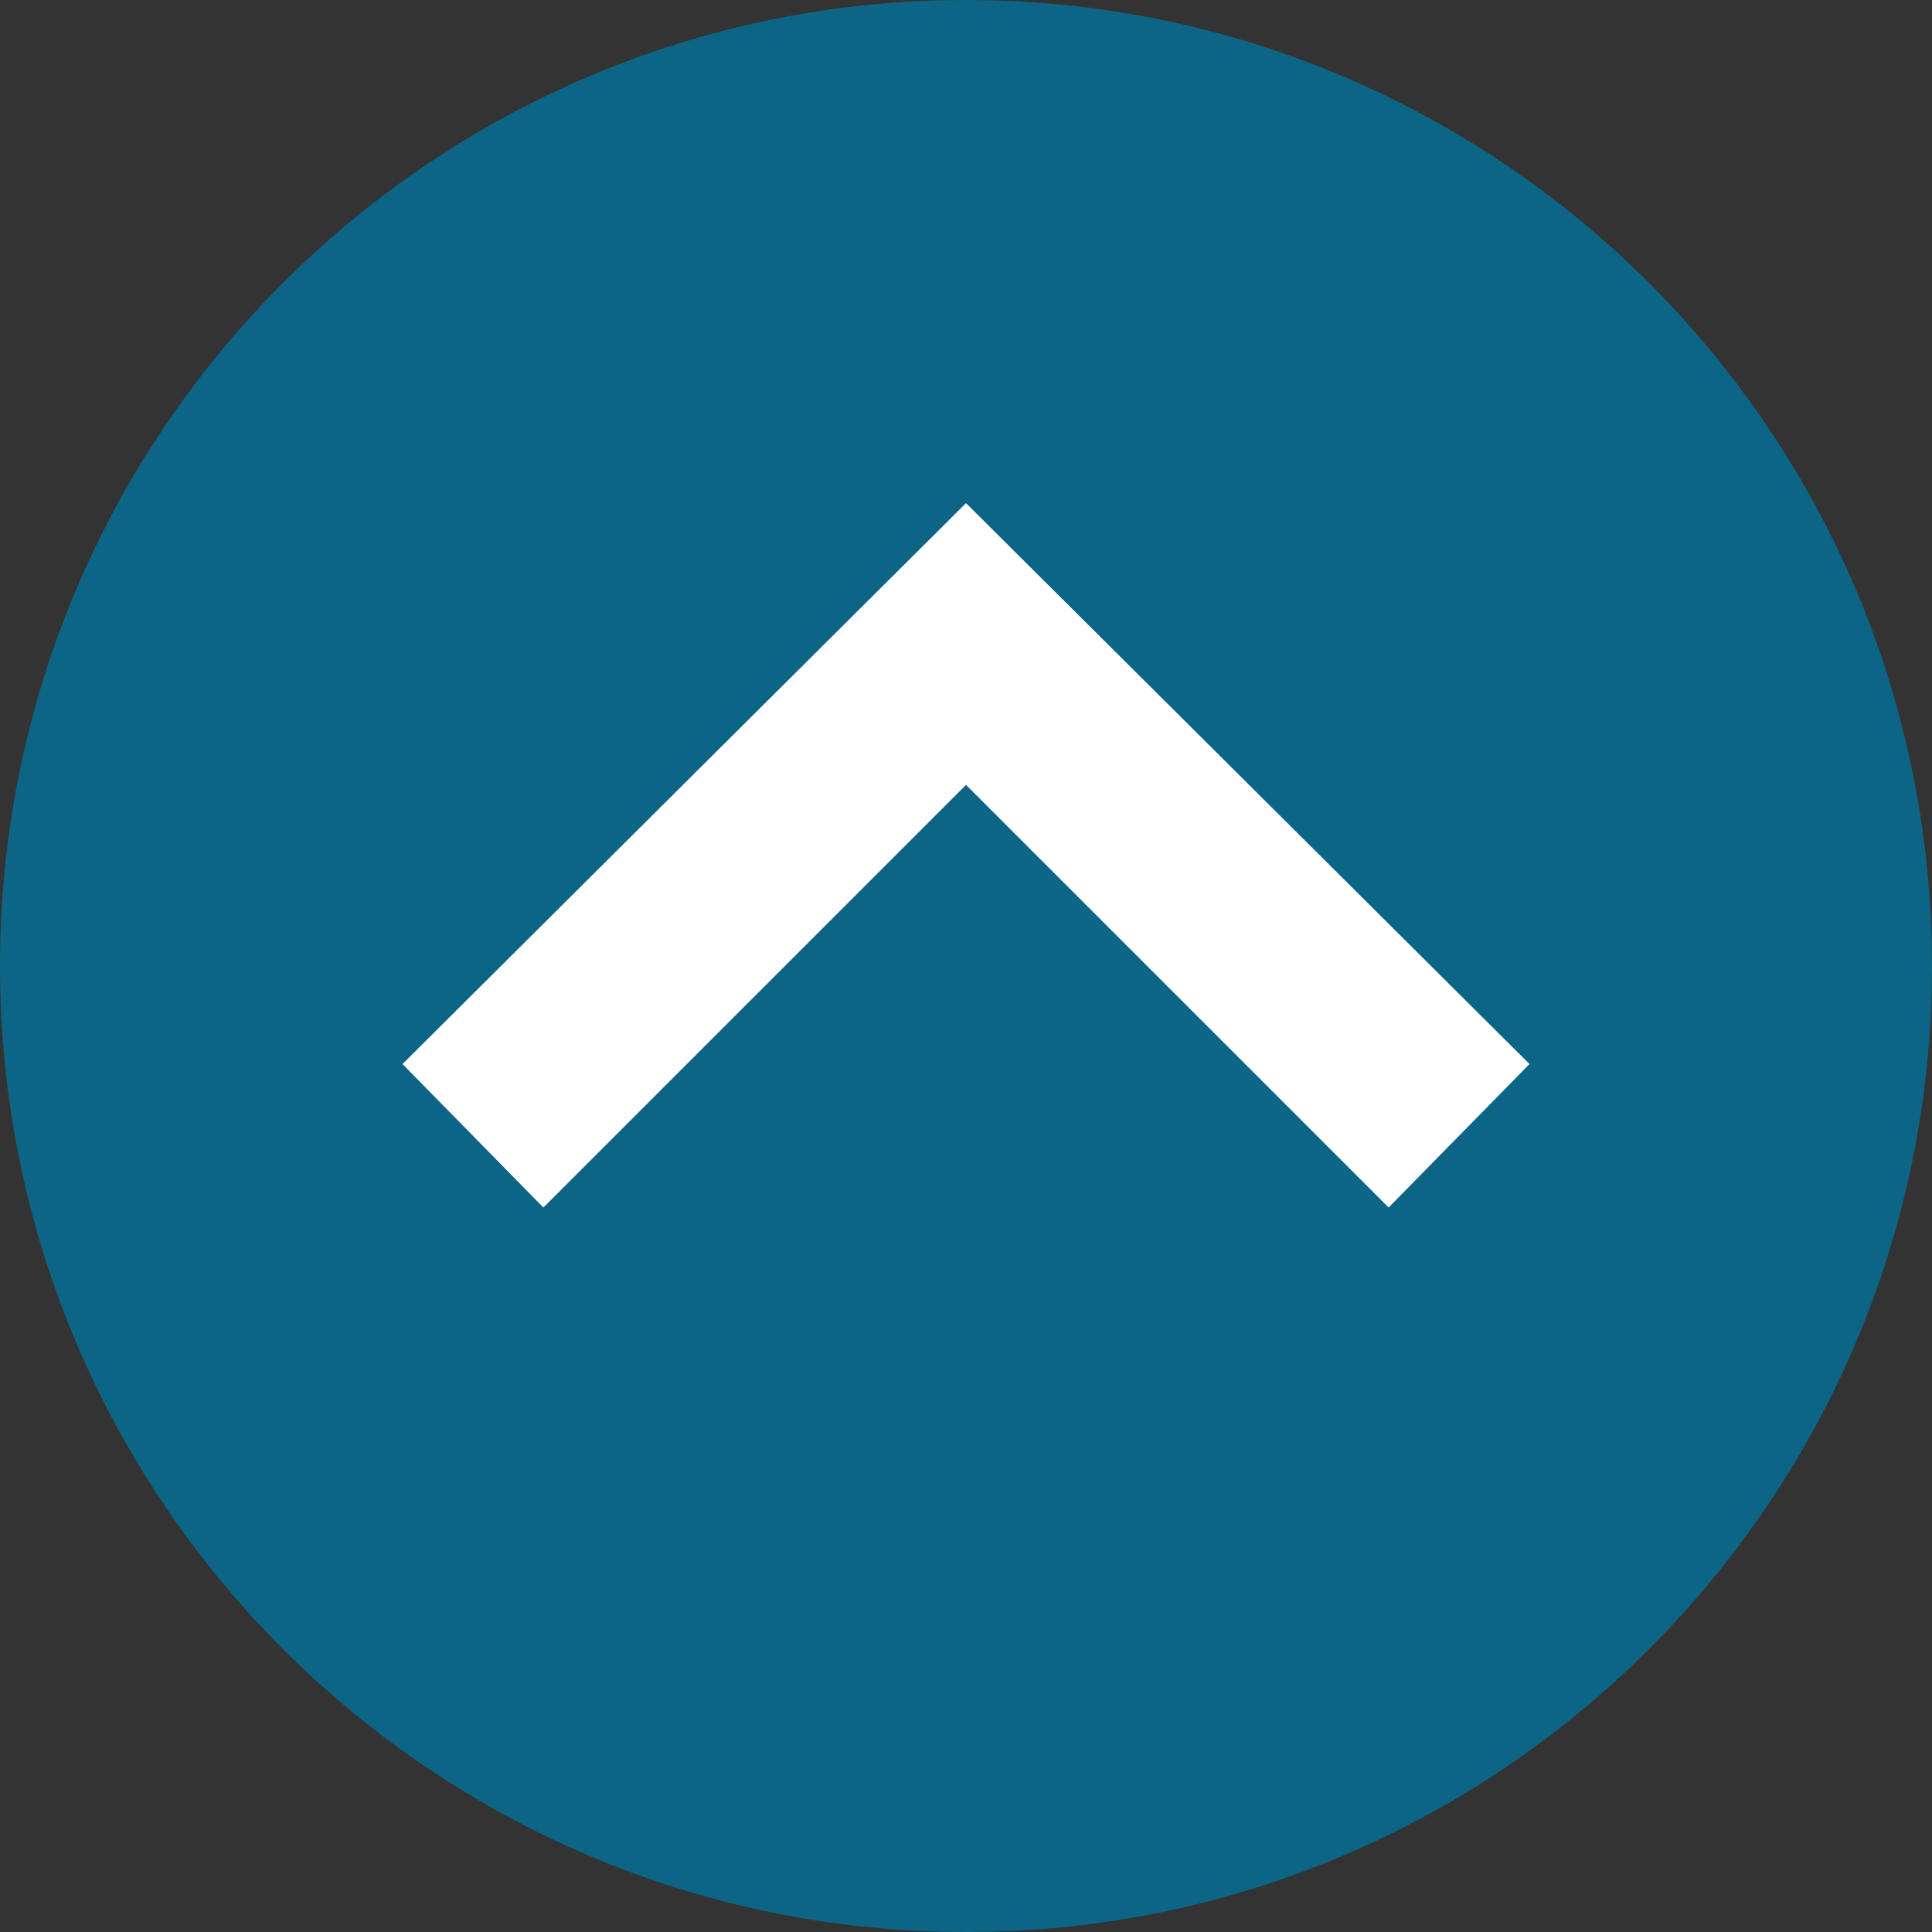
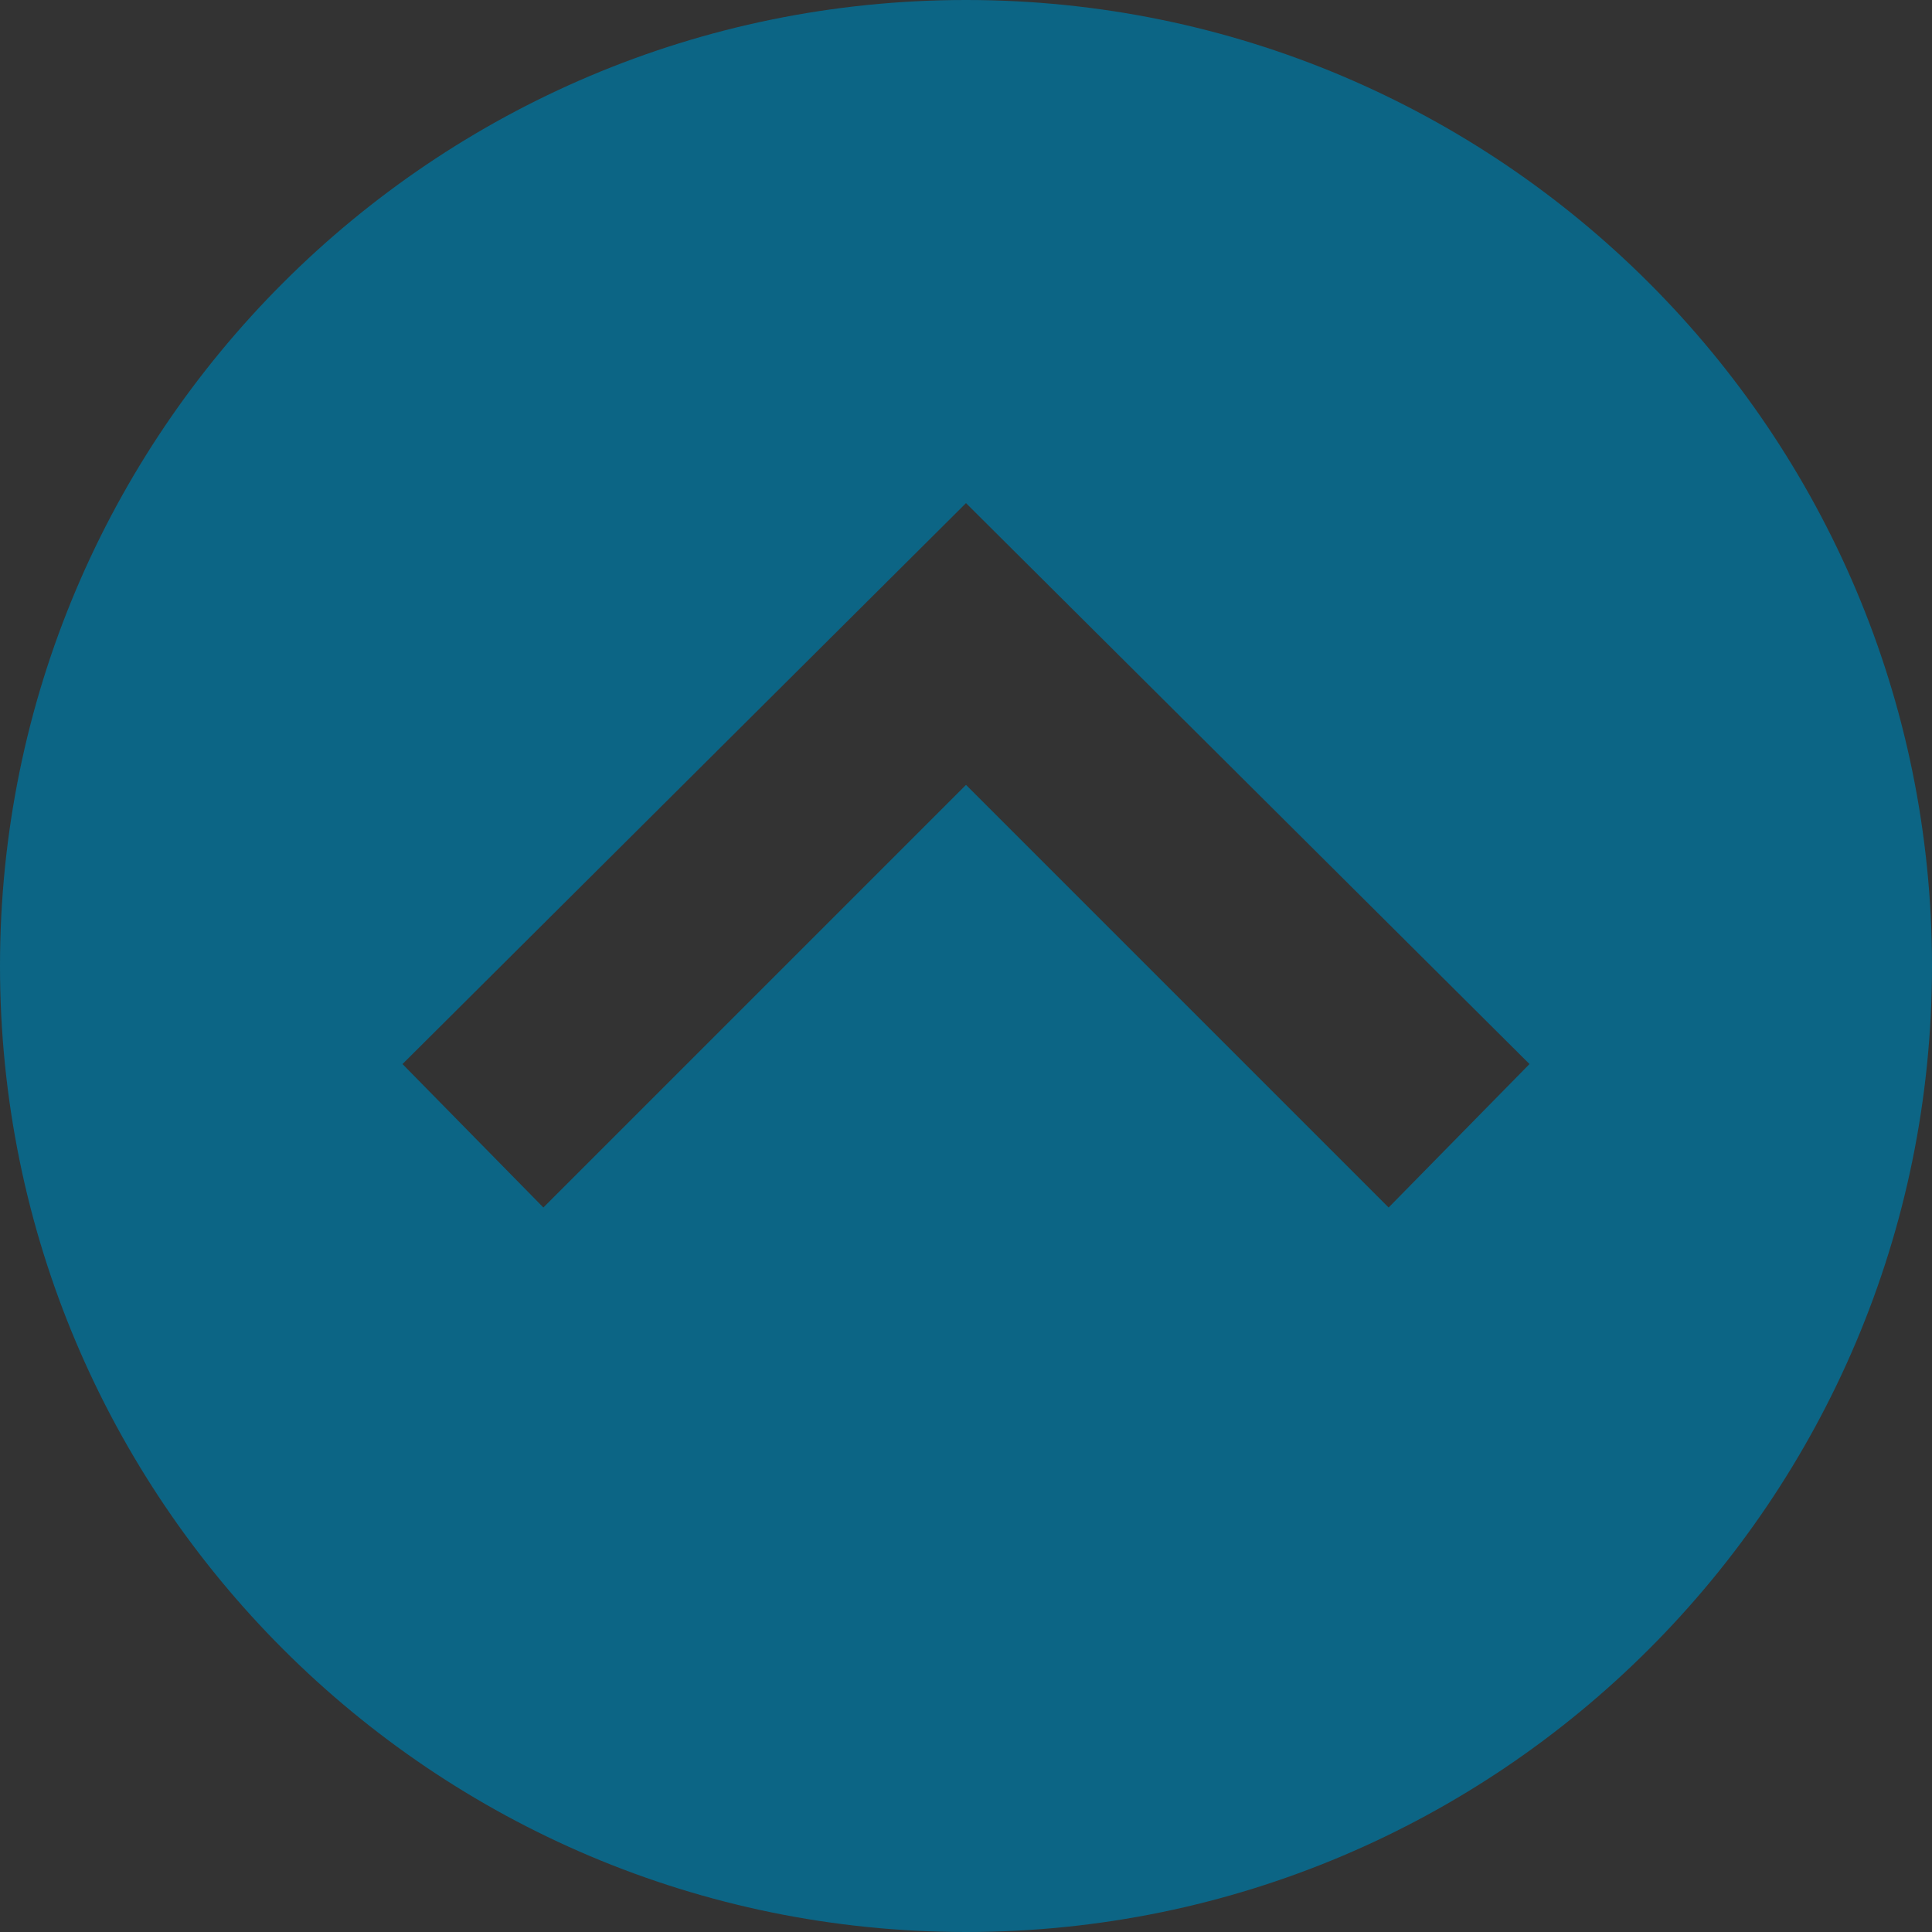
<svg xmlns="http://www.w3.org/2000/svg" viewBox="0 0 24 24" fill-rule="evenodd" clip-rule="evenodd" stroke-linejoin="round" stroke-miterlimit="2">
  <rect x="0" y="0" width="24" height="24" fill="#333333" stroke="none" />
-   <path fill="#fff" d="M4.83 5.948H19v9.354H4.83z" />
  <path d="M24 12c0 6.627-5.373 12-12 12S0 18.627 0 12 5.373 0 12 0s12 5.373 12 12zM5 13.218L6.75 15 12 9.75 17.25 15 19 13.218 12 6.25l-7 6.968z" fill="#0c6585" fill-rule="nonzero" />
</svg>